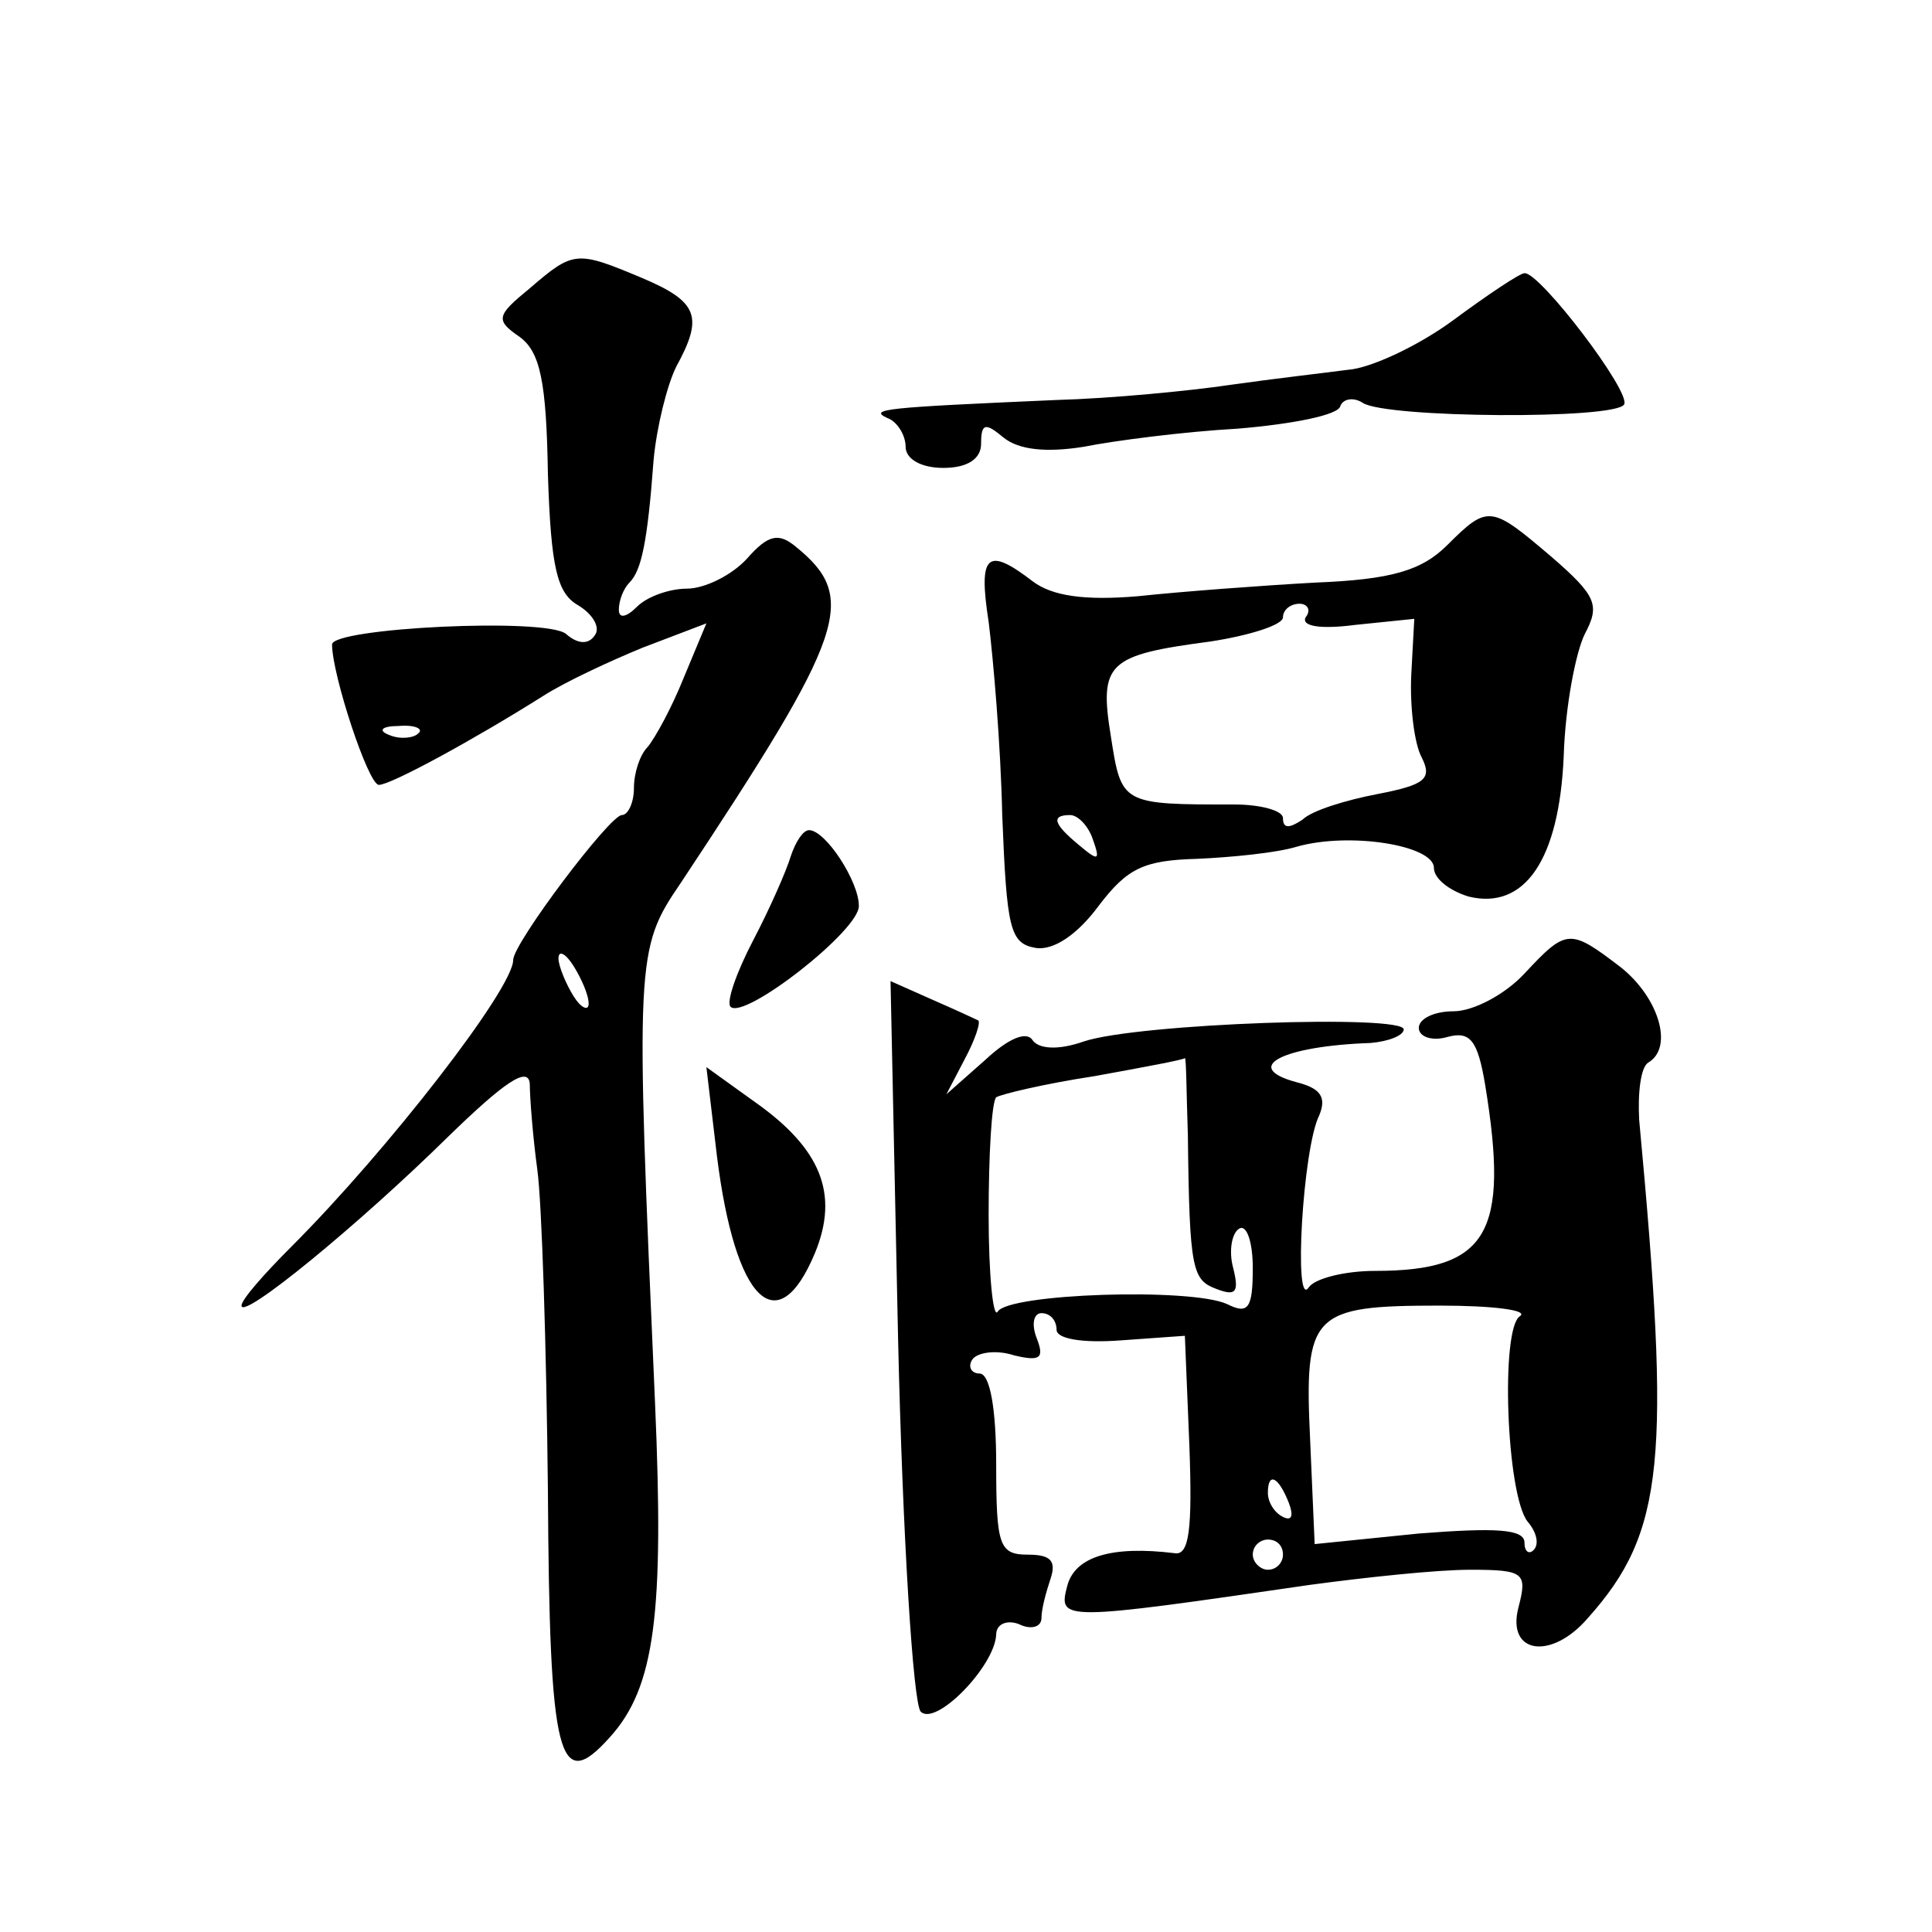
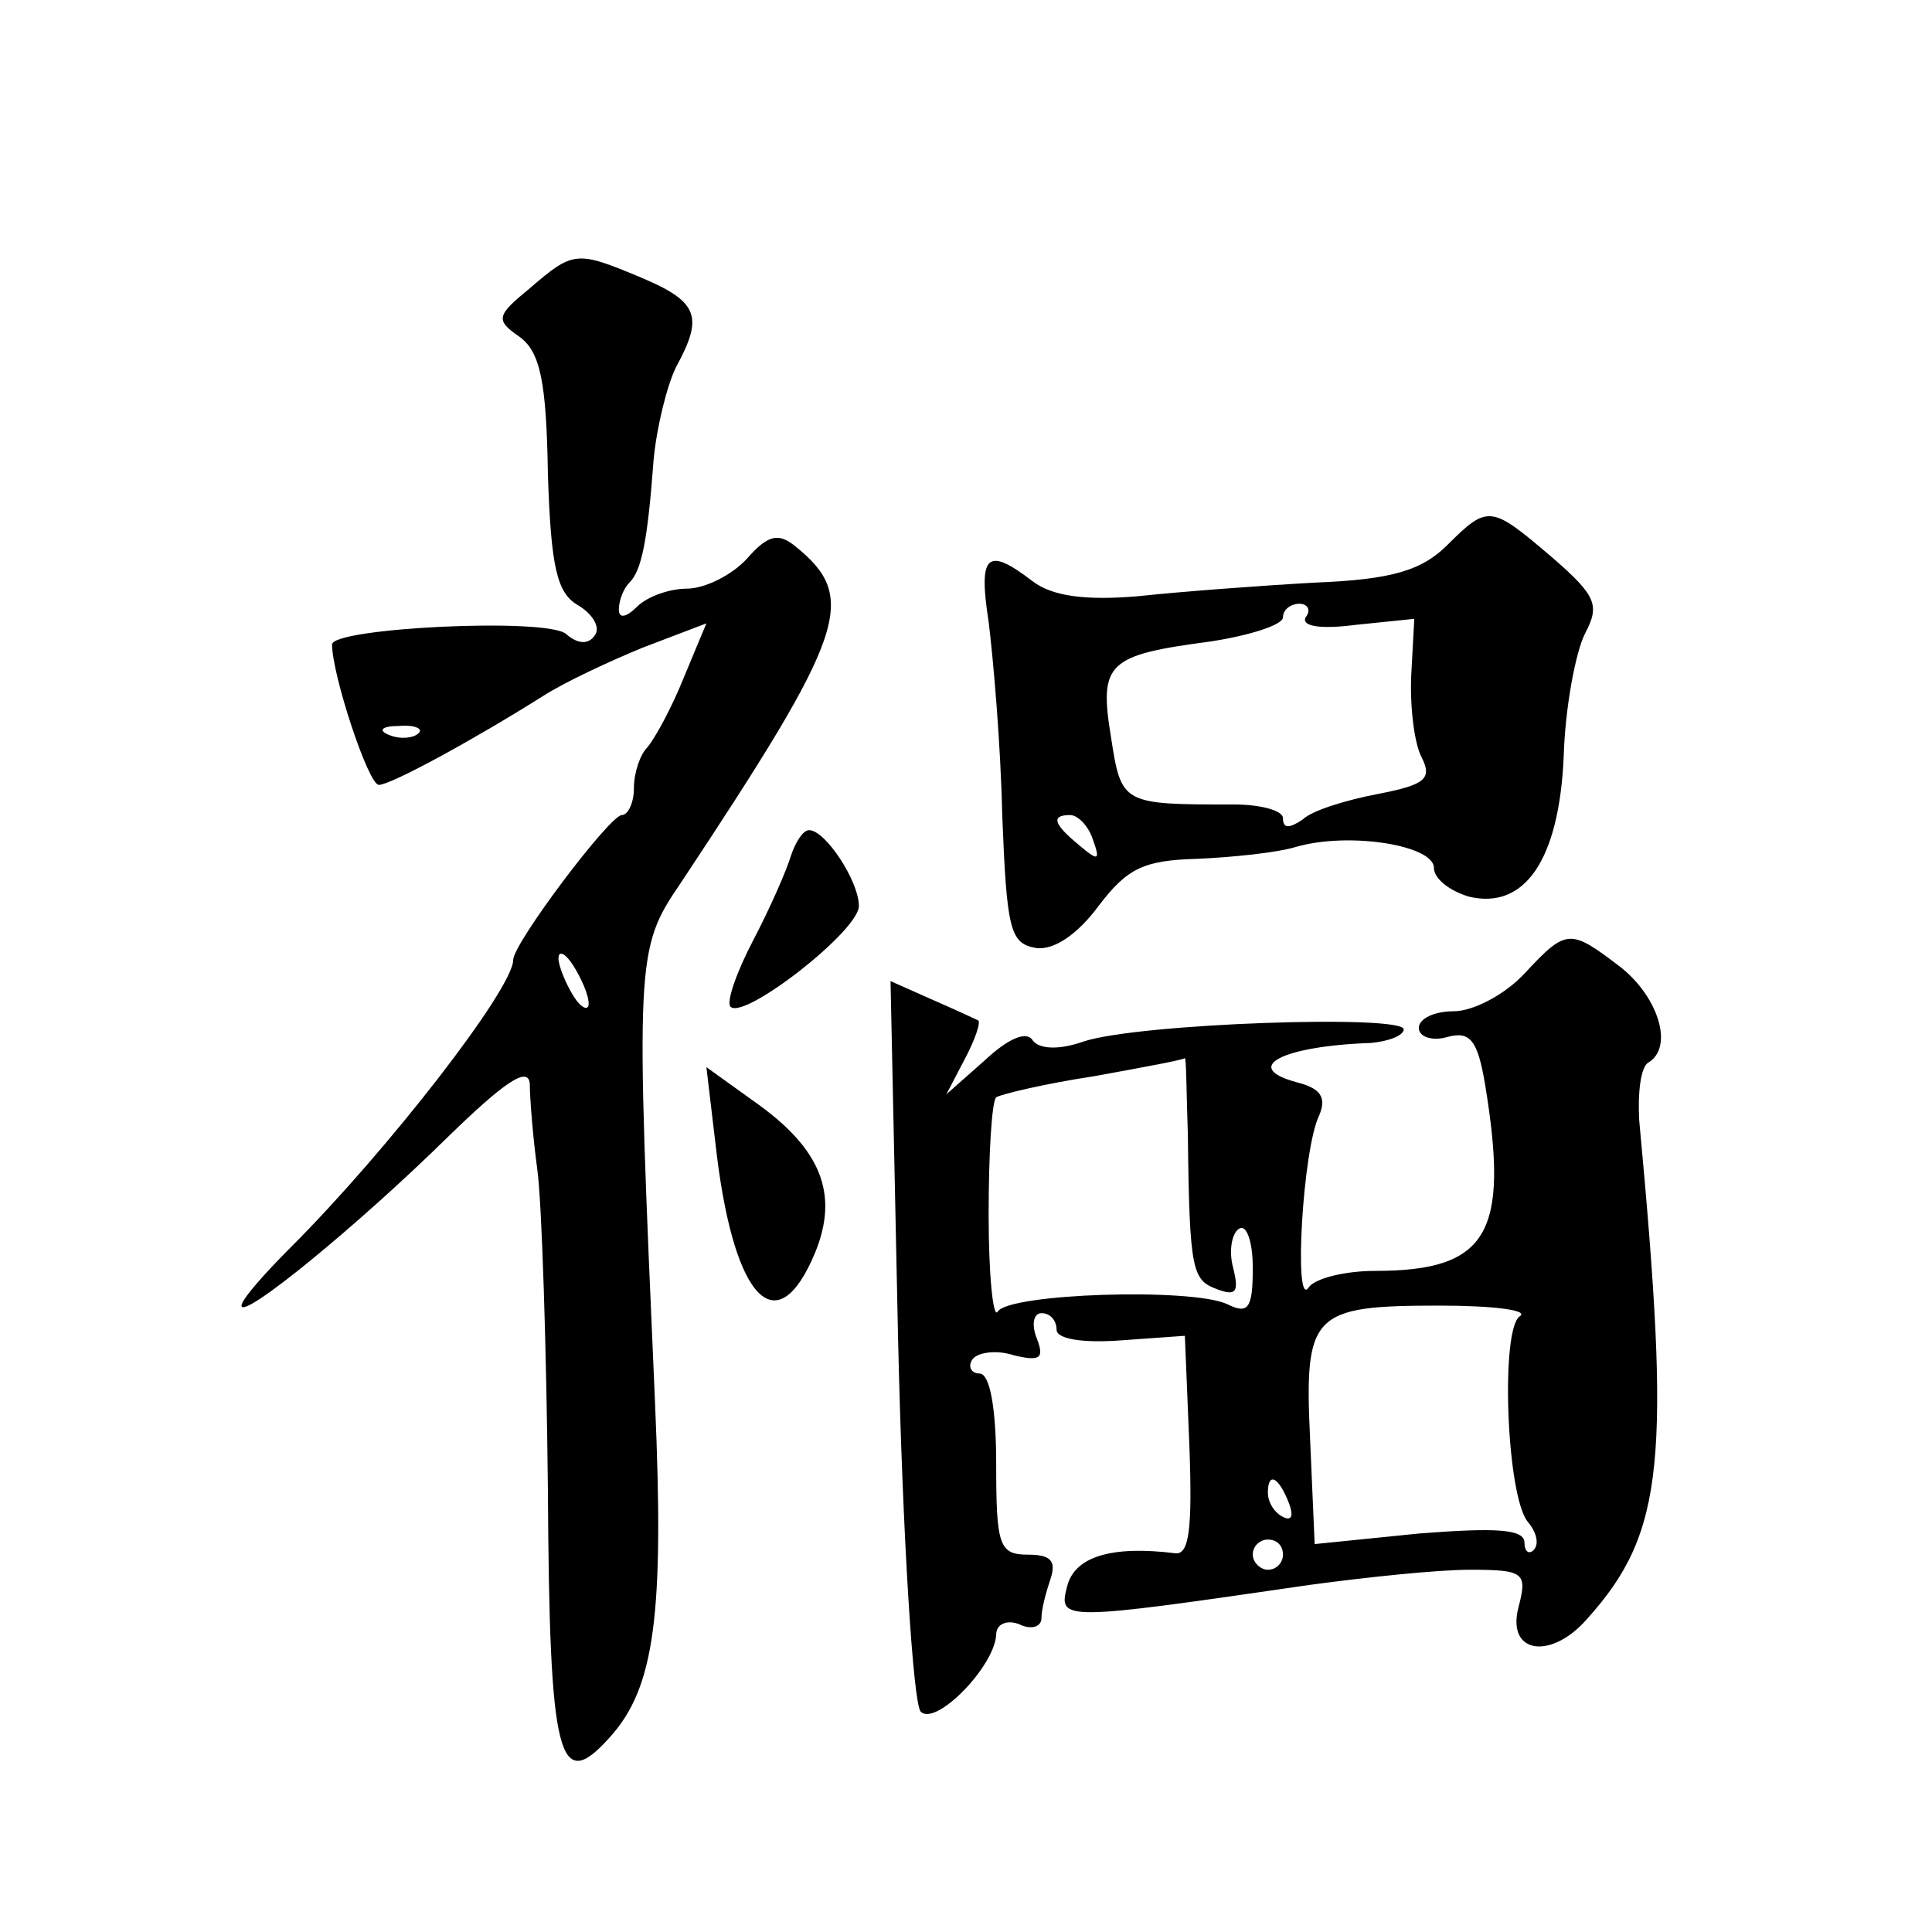
<svg xmlns="http://www.w3.org/2000/svg" version="1.0" width="128pt" height="128pt" viewBox="0 0 128 128" preserveAspectRatio="xMidYMid meet">
  <g transform="translate(0,128) scale(0.1,-0.1)" fill="#0" stroke="none">
-     <path d="M351 1089 c-22 -18 -23 -21 -7 -32 14 -10 18 -30 19 -91 2 -62 6 -79 20 -87 10 -6 15 -15 11 -20 -4 -6 -11 -6 -19 1 -13 11 -155 4 -155 -7 0 -20 24 -93 31 -93 8 0 63 30 109 59 14 9 44 23 66 32 l42 16 -15 -36 c-8 -20 -19 -40 -24 -46 -5 -5 -9 -17 -9 -27 0 -10 -4 -18 -8 -18 -8 0 -72 -85 -72 -96 0 -19 -83 -126 -147 -190 -18 -18 -33 -35 -33 -39 0 -10 77 53 137 112 37 36 53 47 54 35 0 -9 2 -35 5 -57 3 -22 6 -117 7 -212 1 -179 7 -202 41 -164 30 33 36 82 30 221 -13 296 -13 301 17 345 110 166 118 189 76 223 -11 9 -18 8 -32 -8 -10 -11 -28 -20 -40 -20 -11 0 -26 -5 -33 -12 -7 -7 -12 -8 -12 -2 0 6 3 14 7 18 8 8 12 27 16 81 2 22 9 50 15 62 18 33 15 43 -23 59 -43 18 -45 18 -74 -7z m-74 -295 c-3 -3 -12 -4 -19 -1 -8 3 -5 6 6 6 11 1 17 -2 13 -5z m113 -179 c0 -5 -5 -3 -10 5 -5 8 -10 20 -10 25 0 6 5 3 10 -5 5 -8 10 -19 10 -25z M963 1068 c-23 -17 -55 -32 -70 -33 -15 -2 -50 -6 -78 -10 -27 -4 -79 -9 -115 -10 -114 -5 -125 -6 -112 -12 6 -2 12 -11 12 -19 0 -8 10 -14 25 -14 16 0 25 6 25 16 0 14 3 14 15 4 10 -8 28 -10 53 -6 20 4 66 10 102 12 36 3 67 9 68 15 2 5 9 6 15 2 16 -10 167 -11 173 -1 5 8 -56 88 -66 87 -3 0 -24 -14 -47 -31z M959 919 c-17 -17 -37 -23 -88 -25 -36 -2 -89 -6 -117 -9 -35 -3 -57 0 -70 10 -30 23 -36 18 -29 -27 3 -24 8 -81 9 -128 3 -75 5 -85 22 -88 12 -2 28 9 42 28 19 25 30 30 65 31 23 1 53 4 66 8 35 10 91 1 91 -14 0 -7 10 -15 23 -19 37 -9 60 24 63 93 1 33 8 69 14 81 10 19 8 25 -22 51 -40 34 -42 35 -69 8z m-94 -48 c-3 -6 10 -8 33 -5 l39 4 -2 -37 c-1 -21 2 -46 7 -55 7 -14 2 -18 -29 -24 -21 -4 -44 -11 -50 -17 -9 -6 -13 -6 -13 1 0 5 -15 9 -32 9 -75 0 -75 0 -82 45 -8 49 -2 54 66 63 26 4 48 11 48 16 0 5 5 9 11 9 5 0 8 -4 4 -9z m-141 -147 c5 -14 4 -15 -9 -4 -17 14 -19 20 -6 20 5 0 12 -7 15 -16z M524 713 c-3 -10 -14 -35 -25 -56 -11 -21 -18 -41 -15 -44 9 -9 86 51 85 67 0 16 -22 50 -33 50 -4 0 -9 -8 -12 -17z M1010 635 c-13 -14 -34 -25 -47 -25 -13 0 -23 -5 -23 -11 0 -6 9 -9 19 -6 15 4 20 -2 25 -32 16 -98 2 -123 -73 -123 -20 0 -40 -5 -44 -11 -10 -15 -4 92 7 114 5 12 1 18 -15 22 -37 10 -9 24 49 26 12 1 22 5 22 9 0 10 -176 4 -212 -8 -17 -6 -30 -5 -34 1 -4 6 -16 1 -31 -13 l-26 -23 12 23 c7 13 11 25 9 26 -2 1 -15 7 -31 14 l-27 12 5 -237 c3 -131 10 -242 15 -247 10 -10 49 30 50 51 0 7 7 10 15 7 8 -4 15 -2 15 4 0 6 3 17 6 26 4 12 0 16 -15 16 -19 0 -21 6 -21 60 0 36 -4 60 -11 60 -5 0 -8 4 -5 9 3 5 16 7 28 3 17 -4 20 -2 15 11 -4 10 -2 17 3 17 6 0 10 -5 10 -11 0 -6 17 -9 43 -7 l42 3 3 -73 c2 -55 0 -73 -10 -71 -41 5 -66 -2 -71 -22 -6 -23 -4 -23 161 1 37 5 84 10 106 10 36 0 38 -2 32 -25 -8 -31 22 -35 46 -7 51 57 55 105 34 330 -1 18 1 35 6 38 17 10 7 43 -18 63 -34 26 -36 26 -64 -4z m-223 -107 c1 -90 3 -96 19 -102 13 -5 15 -2 11 14 -3 11 -1 23 4 26 5 3 9 -9 9 -26 0 -27 -3 -31 -17 -24 -24 11 -145 7 -152 -5 -3 -5 -6 24 -6 64 0 40 2 75 5 78 3 2 32 9 65 14 33 6 60 11 60 12 1 0 1 -23 2 -51z m220 -120 c-13 -8 -9 -118 5 -136 6 -7 8 -15 4 -19 -3 -3 -6 -1 -6 5 0 9 -19 10 -70 6 l-69 -7 -3 69 c-4 84 1 89 86 89 35 0 59 -3 53 -7z m-153 -124 c3 -8 2 -12 -4 -9 -6 3 -10 10 -10 16 0 14 7 11 14 -7z m-4 -34 c0 -5 -4 -10 -10 -10 -5 0 -10 5 -10 10 0 6 5 10 10 10 6 0 10 -4 10 -10z M475 514 c12 -96 40 -124 65 -64 16 39 4 69 -40 100 l-32 23 7 -59z" />
+     <path d="M351 1089 c-22 -18 -23 -21 -7 -32 14 -10 18 -30 19 -91 2 -62 6 -79 20 -87 10 -6 15 -15 11 -20 -4 -6 -11 -6 -19 1 -13 11 -155 4 -155 -7 0 -20 24 -93 31 -93 8 0 63 30 109 59 14 9 44 23 66 32 l42 16 -15 -36 c-8 -20 -19 -40 -24 -46 -5 -5 -9 -17 -9 -27 0 -10 -4 -18 -8 -18 -8 0 -72 -85 -72 -96 0 -19 -83 -126 -147 -190 -18 -18 -33 -35 -33 -39 0 -10 77 53 137 112 37 36 53 47 54 35 0 -9 2 -35 5 -57 3 -22 6 -117 7 -212 1 -179 7 -202 41 -164 30 33 36 82 30 221 -13 296 -13 301 17 345 110 166 118 189 76 223 -11 9 -18 8 -32 -8 -10 -11 -28 -20 -40 -20 -11 0 -26 -5 -33 -12 -7 -7 -12 -8 -12 -2 0 6 3 14 7 18 8 8 12 27 16 81 2 22 9 50 15 62 18 33 15 43 -23 59 -43 18 -45 18 -74 -7z m-74 -295 c-3 -3 -12 -4 -19 -1 -8 3 -5 6 6 6 11 1 17 -2 13 -5z m113 -179 c0 -5 -5 -3 -10 5 -5 8 -10 20 -10 25 0 6 5 3 10 -5 5 -8 10 -19 10 -25z M963 1068 z M959 919 c-17 -17 -37 -23 -88 -25 -36 -2 -89 -6 -117 -9 -35 -3 -57 0 -70 10 -30 23 -36 18 -29 -27 3 -24 8 -81 9 -128 3 -75 5 -85 22 -88 12 -2 28 9 42 28 19 25 30 30 65 31 23 1 53 4 66 8 35 10 91 1 91 -14 0 -7 10 -15 23 -19 37 -9 60 24 63 93 1 33 8 69 14 81 10 19 8 25 -22 51 -40 34 -42 35 -69 8z m-94 -48 c-3 -6 10 -8 33 -5 l39 4 -2 -37 c-1 -21 2 -46 7 -55 7 -14 2 -18 -29 -24 -21 -4 -44 -11 -50 -17 -9 -6 -13 -6 -13 1 0 5 -15 9 -32 9 -75 0 -75 0 -82 45 -8 49 -2 54 66 63 26 4 48 11 48 16 0 5 5 9 11 9 5 0 8 -4 4 -9z m-141 -147 c5 -14 4 -15 -9 -4 -17 14 -19 20 -6 20 5 0 12 -7 15 -16z M524 713 c-3 -10 -14 -35 -25 -56 -11 -21 -18 -41 -15 -44 9 -9 86 51 85 67 0 16 -22 50 -33 50 -4 0 -9 -8 -12 -17z M1010 635 c-13 -14 -34 -25 -47 -25 -13 0 -23 -5 -23 -11 0 -6 9 -9 19 -6 15 4 20 -2 25 -32 16 -98 2 -123 -73 -123 -20 0 -40 -5 -44 -11 -10 -15 -4 92 7 114 5 12 1 18 -15 22 -37 10 -9 24 49 26 12 1 22 5 22 9 0 10 -176 4 -212 -8 -17 -6 -30 -5 -34 1 -4 6 -16 1 -31 -13 l-26 -23 12 23 c7 13 11 25 9 26 -2 1 -15 7 -31 14 l-27 12 5 -237 c3 -131 10 -242 15 -247 10 -10 49 30 50 51 0 7 7 10 15 7 8 -4 15 -2 15 4 0 6 3 17 6 26 4 12 0 16 -15 16 -19 0 -21 6 -21 60 0 36 -4 60 -11 60 -5 0 -8 4 -5 9 3 5 16 7 28 3 17 -4 20 -2 15 11 -4 10 -2 17 3 17 6 0 10 -5 10 -11 0 -6 17 -9 43 -7 l42 3 3 -73 c2 -55 0 -73 -10 -71 -41 5 -66 -2 -71 -22 -6 -23 -4 -23 161 1 37 5 84 10 106 10 36 0 38 -2 32 -25 -8 -31 22 -35 46 -7 51 57 55 105 34 330 -1 18 1 35 6 38 17 10 7 43 -18 63 -34 26 -36 26 -64 -4z m-223 -107 c1 -90 3 -96 19 -102 13 -5 15 -2 11 14 -3 11 -1 23 4 26 5 3 9 -9 9 -26 0 -27 -3 -31 -17 -24 -24 11 -145 7 -152 -5 -3 -5 -6 24 -6 64 0 40 2 75 5 78 3 2 32 9 65 14 33 6 60 11 60 12 1 0 1 -23 2 -51z m220 -120 c-13 -8 -9 -118 5 -136 6 -7 8 -15 4 -19 -3 -3 -6 -1 -6 5 0 9 -19 10 -70 6 l-69 -7 -3 69 c-4 84 1 89 86 89 35 0 59 -3 53 -7z m-153 -124 c3 -8 2 -12 -4 -9 -6 3 -10 10 -10 16 0 14 7 11 14 -7z m-4 -34 c0 -5 -4 -10 -10 -10 -5 0 -10 5 -10 10 0 6 5 10 10 10 6 0 10 -4 10 -10z M475 514 c12 -96 40 -124 65 -64 16 39 4 69 -40 100 l-32 23 7 -59z" />
  </g>
</svg>